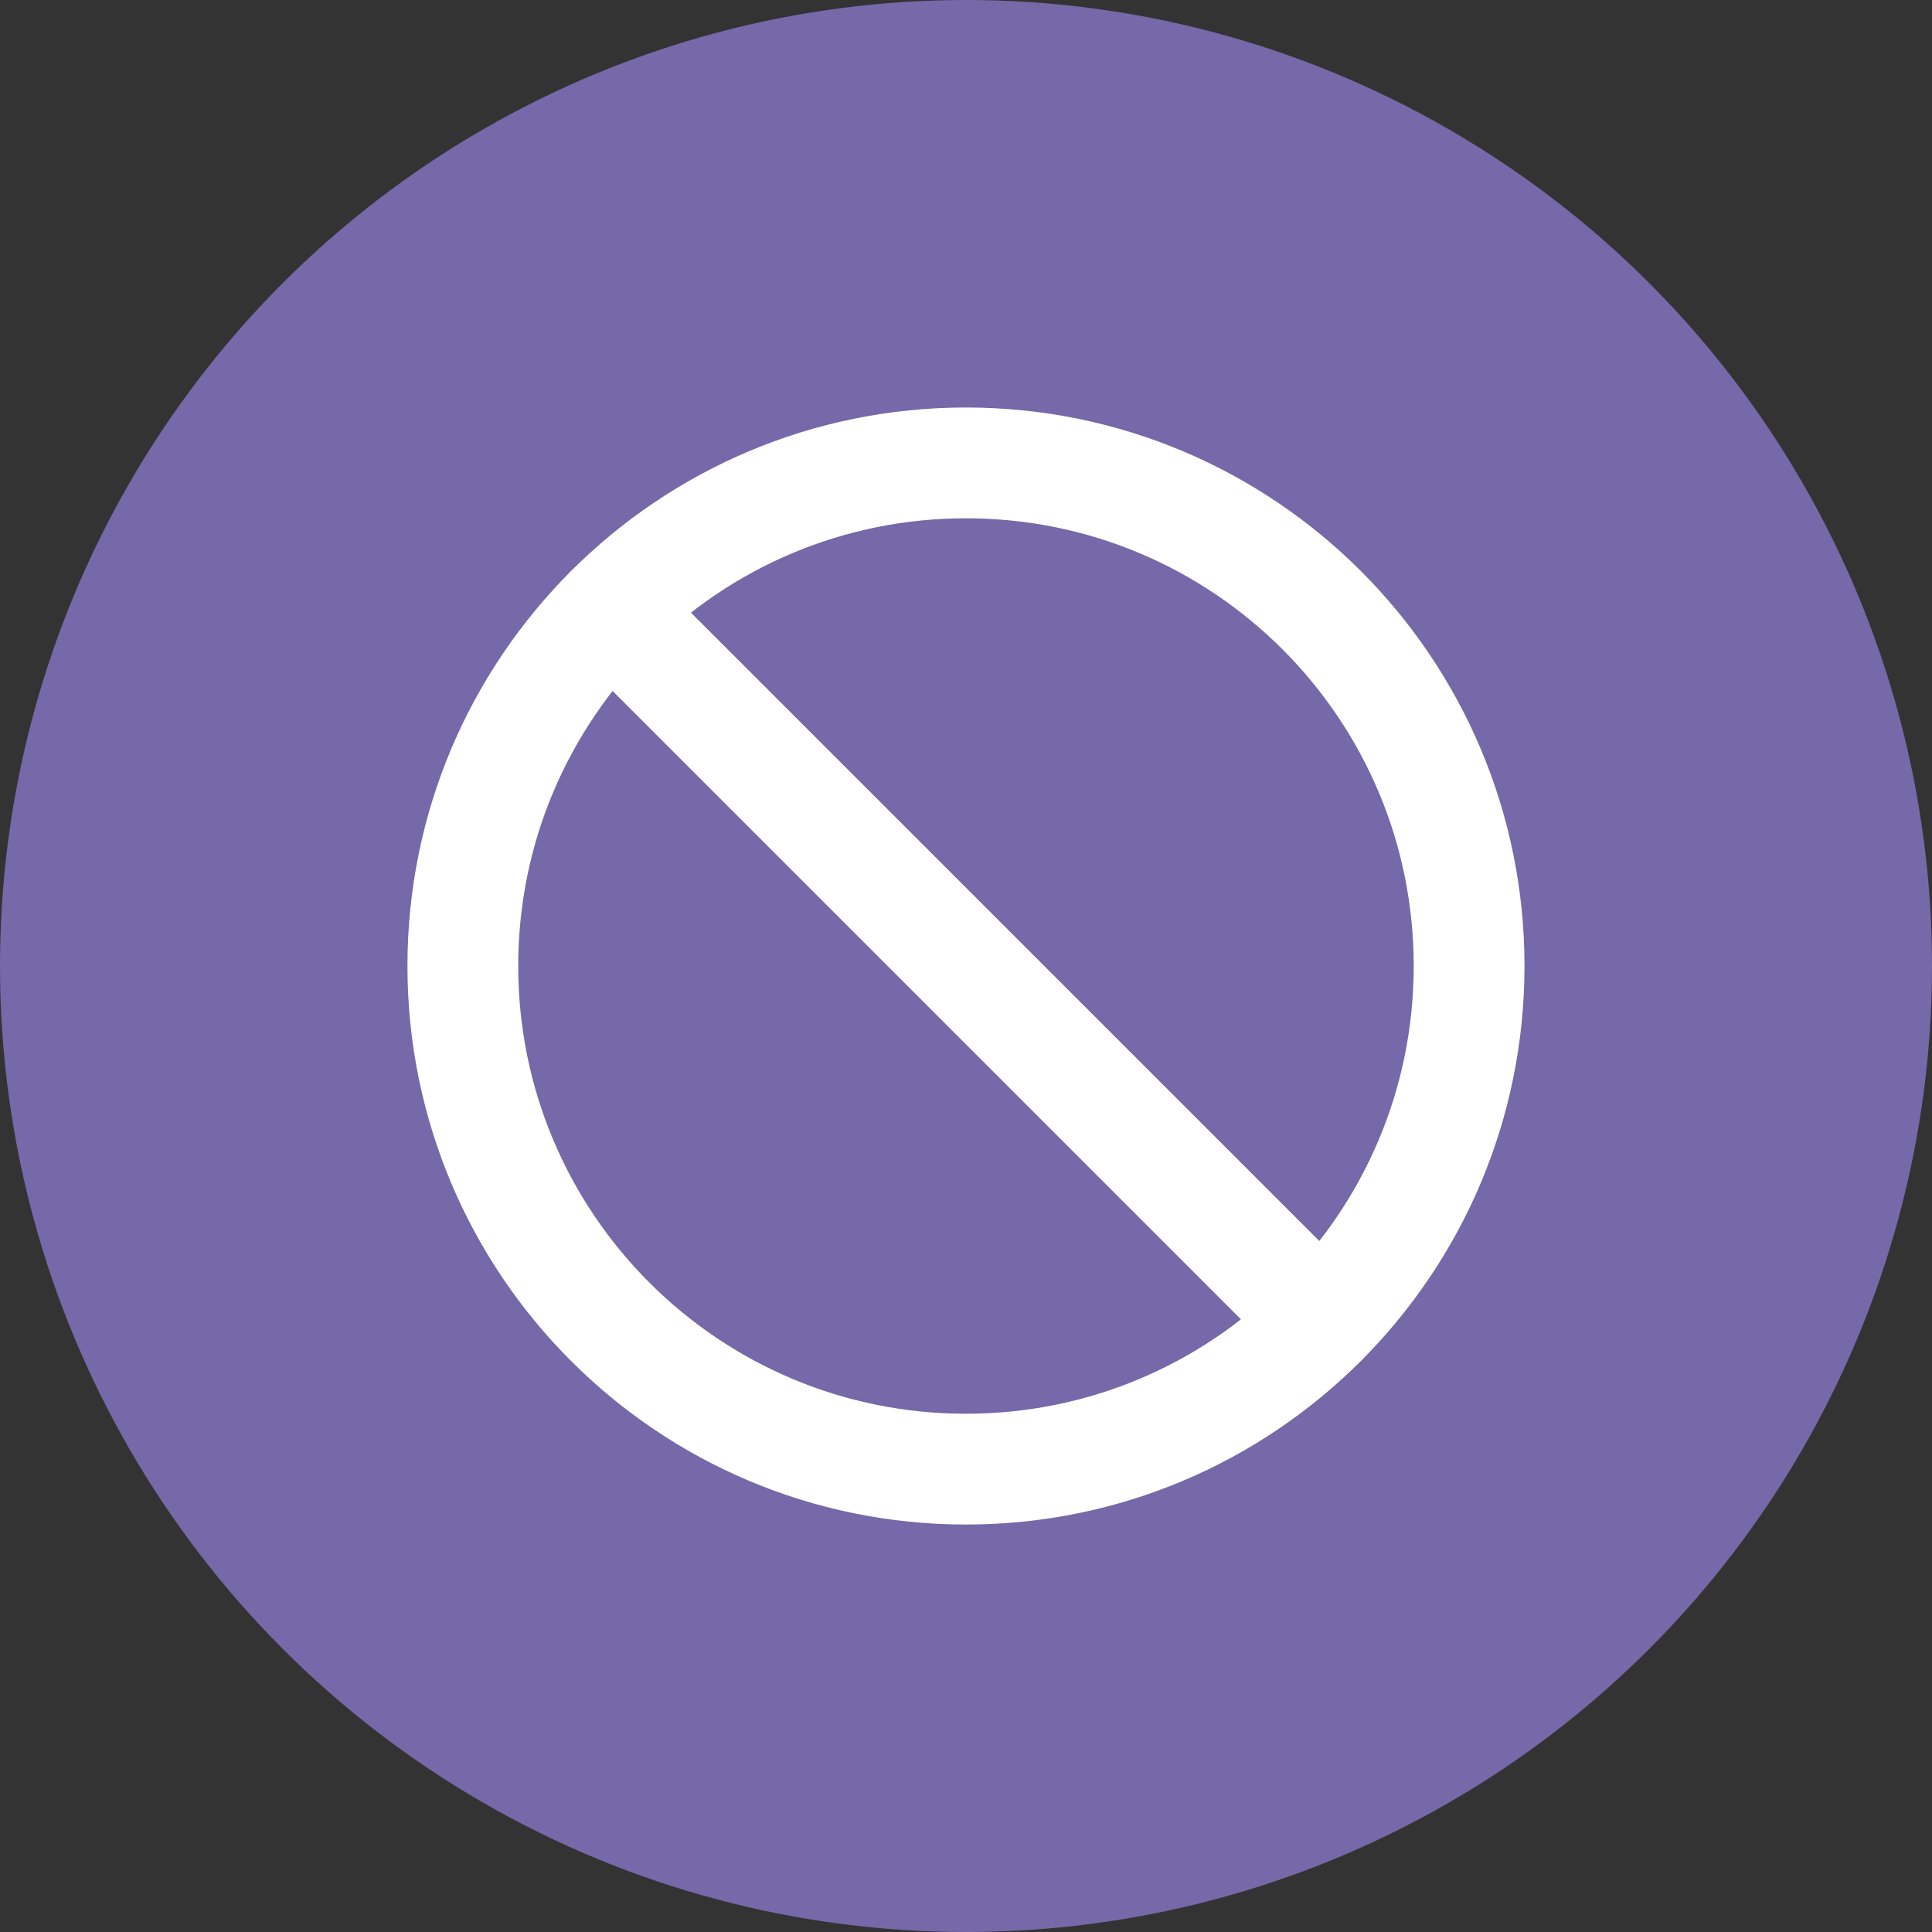
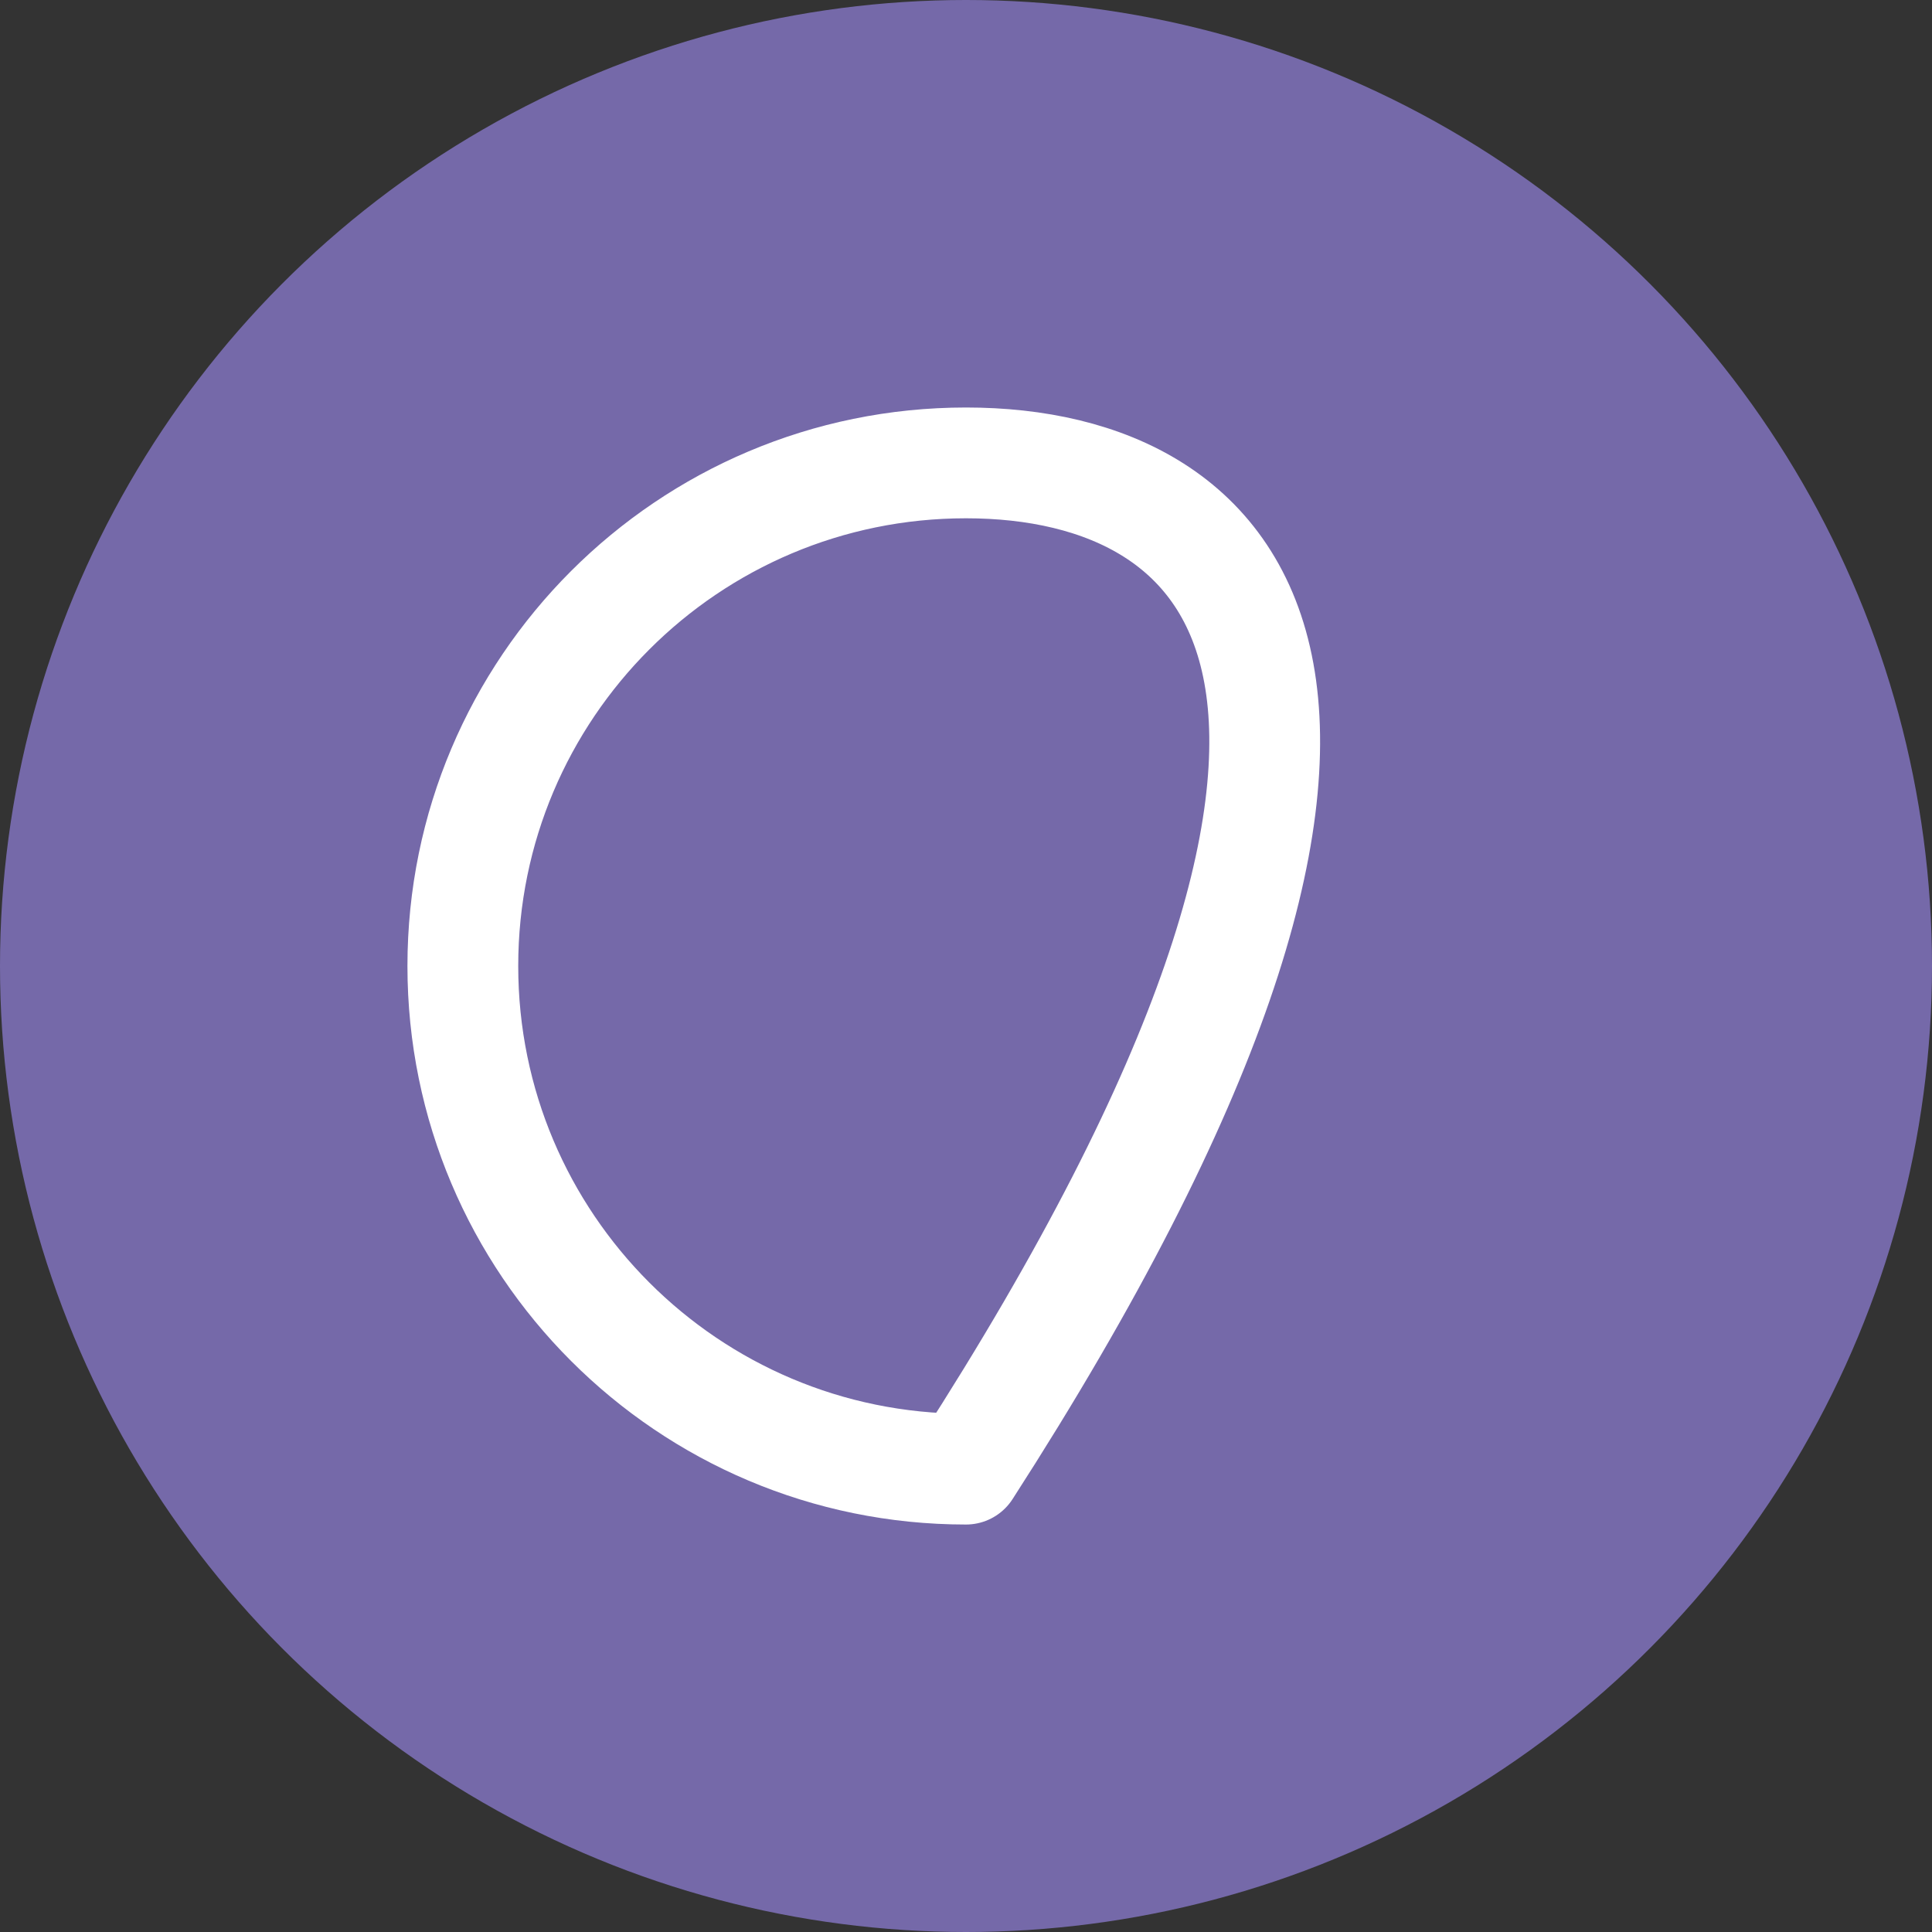
<svg xmlns="http://www.w3.org/2000/svg" width="64" height="64" viewBox="0 0 64 64" fill="none">
  <rect x="0" y="0" width="64" height="64" fill="#333333" stroke="none" />
  <circle cx="32" cy="32" r="32" fill="#7569A9" />
-   <path d="M31.999 48.667C41.204 48.667 48.666 41.205 48.666 32C48.666 22.795 41.204 15.334 31.999 15.334C22.794 15.334 15.332 22.795 15.332 32C15.332 41.205 22.794 48.667 31.999 48.667Z" stroke="white" stroke-width="3.67" stroke-linecap="round" stroke-linejoin="round" />
-   <path d="M20.215 20.217L43.782 43.783" stroke="white" stroke-width="3.67" stroke-linecap="round" stroke-linejoin="round" />
+   <path d="M31.999 48.667C48.666 22.795 41.204 15.334 31.999 15.334C22.794 15.334 15.332 22.795 15.332 32C15.332 41.205 22.794 48.667 31.999 48.667Z" stroke="white" stroke-width="3.67" stroke-linecap="round" stroke-linejoin="round" />
</svg>